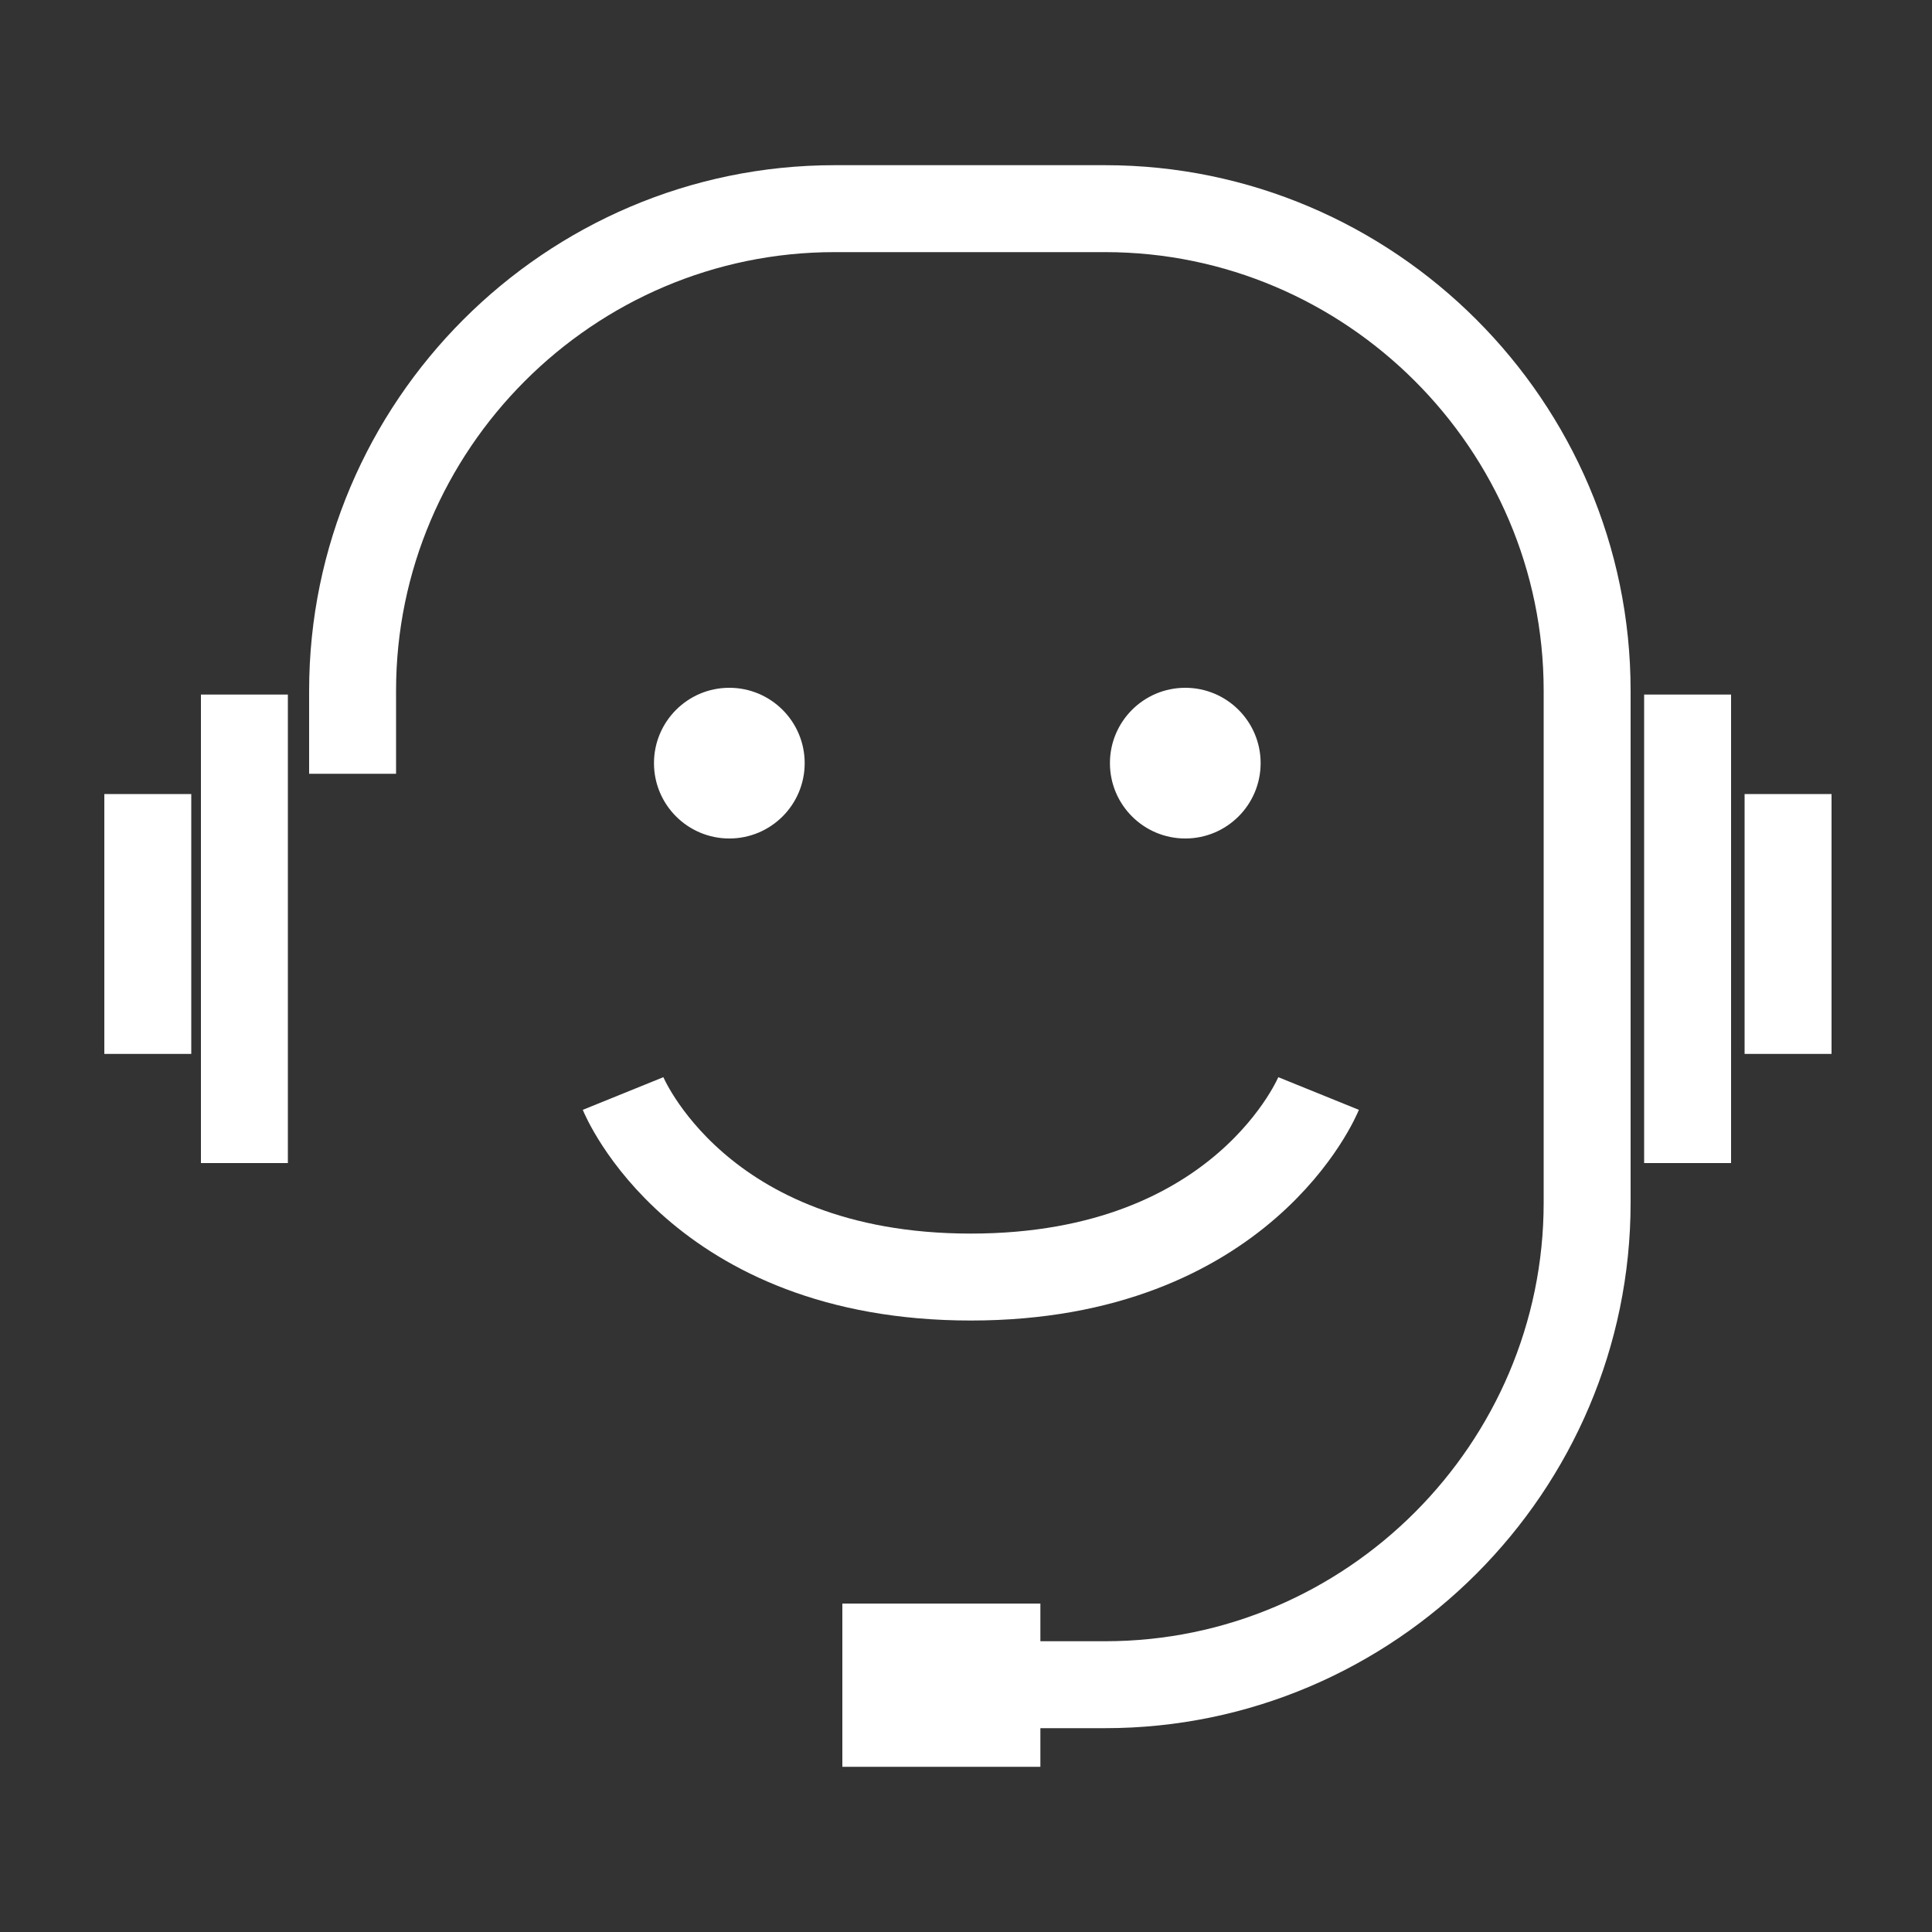
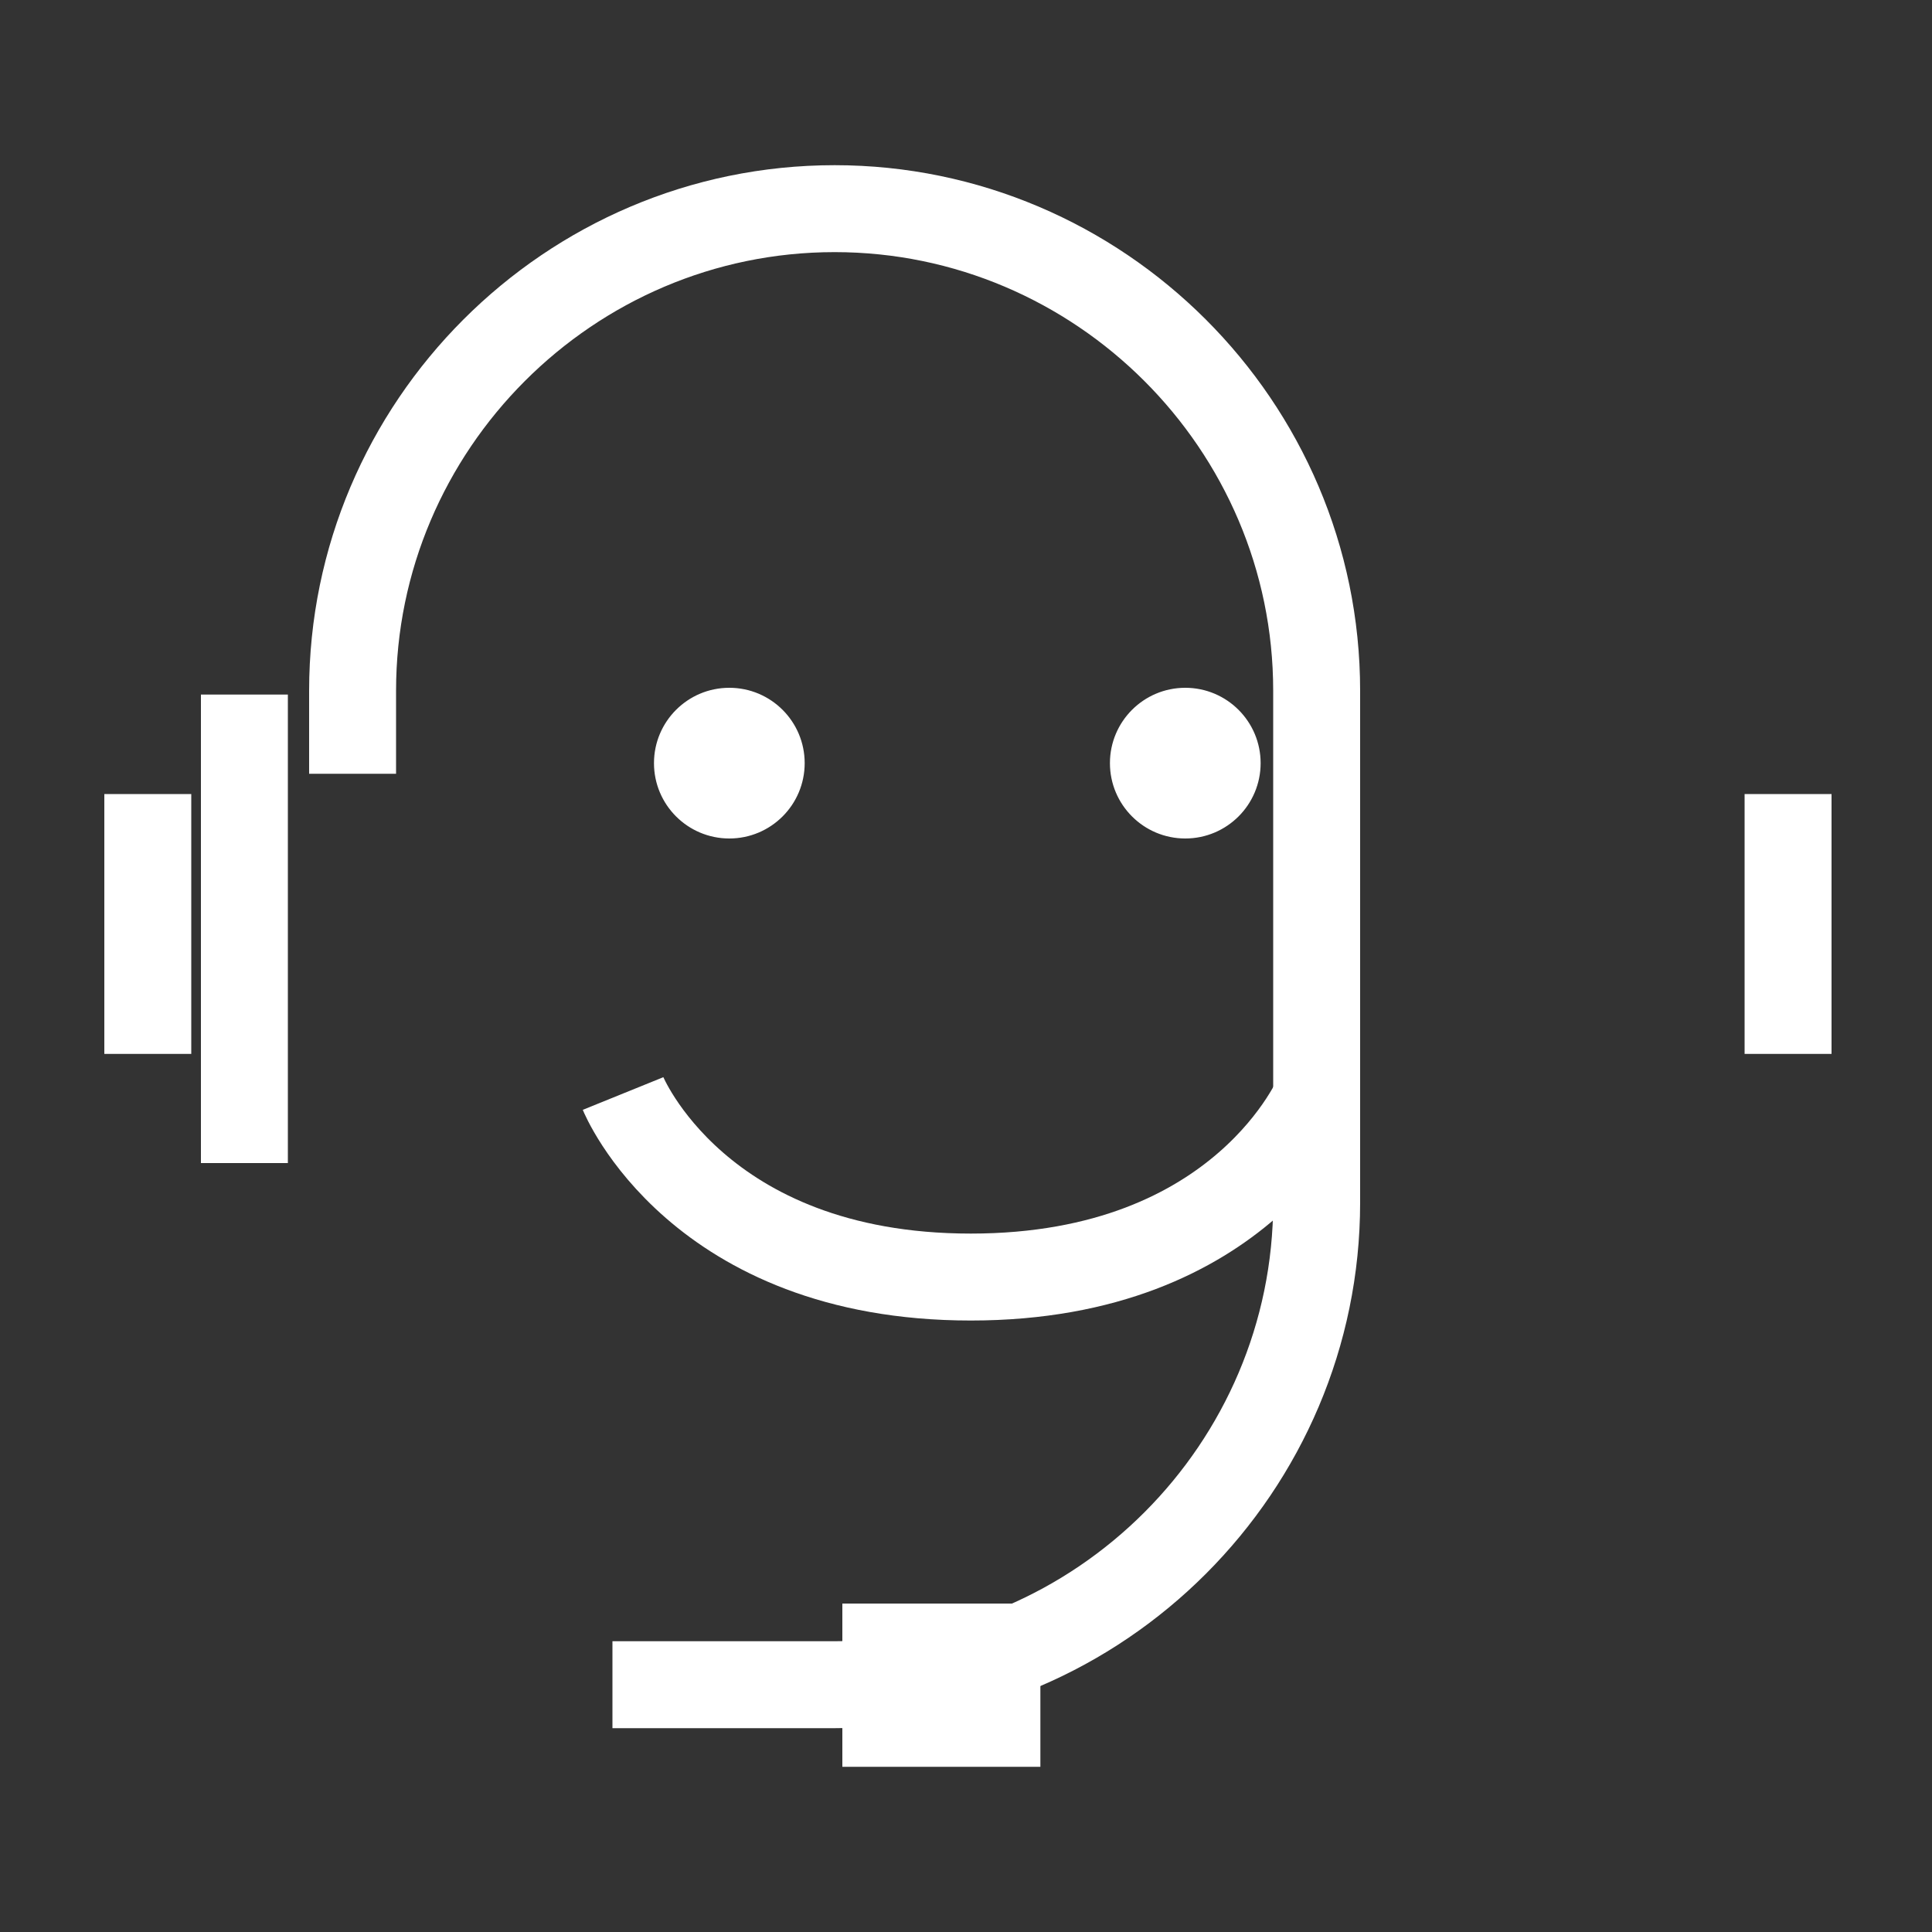
<svg xmlns="http://www.w3.org/2000/svg" version="1.1" id="Capa_1" x="0px" y="0px" viewBox="0 0 200 200" style="enable-background:new 0 0 200 200;" xml:space="preserve">
  <rect x="0" y="0" width="200" height="200" fill="#333333" stroke="none" />
  <style type="text/css">
	.st0{fill:none;stroke:#FFFFFF;stroke-width:9;stroke-miterlimit:10;}
	.st1{fill:#FFFFFF;stroke:#FFFFFF;stroke-miterlimit:10;}
</style>
-   <path class="st0" d="M36.5,80.1v-8.6c0-27.4,22.4-49.9,49.9-49.9h28c27.4,0,49.9,22.4,49.9,49.9v53c0,27.4-22.4,49.9-49.9,49.9h-23" />
+   <path class="st0" d="M36.5,80.1v-8.6c0-27.4,22.4-49.9,49.9-49.9c27.4,0,49.9,22.4,49.9,49.9v53c0,27.4-22.4,49.9-49.9,49.9h-23" />
  <line class="st0" x1="15.3" y1="82.2" x2="15.3" y2="109.1" />
  <line class="st0" x1="25.3" y1="71.9" x2="25.3" y2="120.4" />
-   <line class="st0" x1="174.7" y1="120.4" x2="174.7" y2="71.9" />
  <rect x="87.7" y="166.5" class="st1" width="19.5" height="15.9" />
  <line class="st0" x1="185.1" y1="109.1" x2="185.1" y2="82.2" />
  <g>
    <path class="st0" d="M136.5,113.2L136.5,113.2c0,0-7.7,19-36,19s-36-19-36-19" />
    <circle class="st1" cx="75.5" cy="79" r="7.3" />
    <circle class="st1" cx="122.7" cy="79" r="7.3" />
  </g>
</svg>